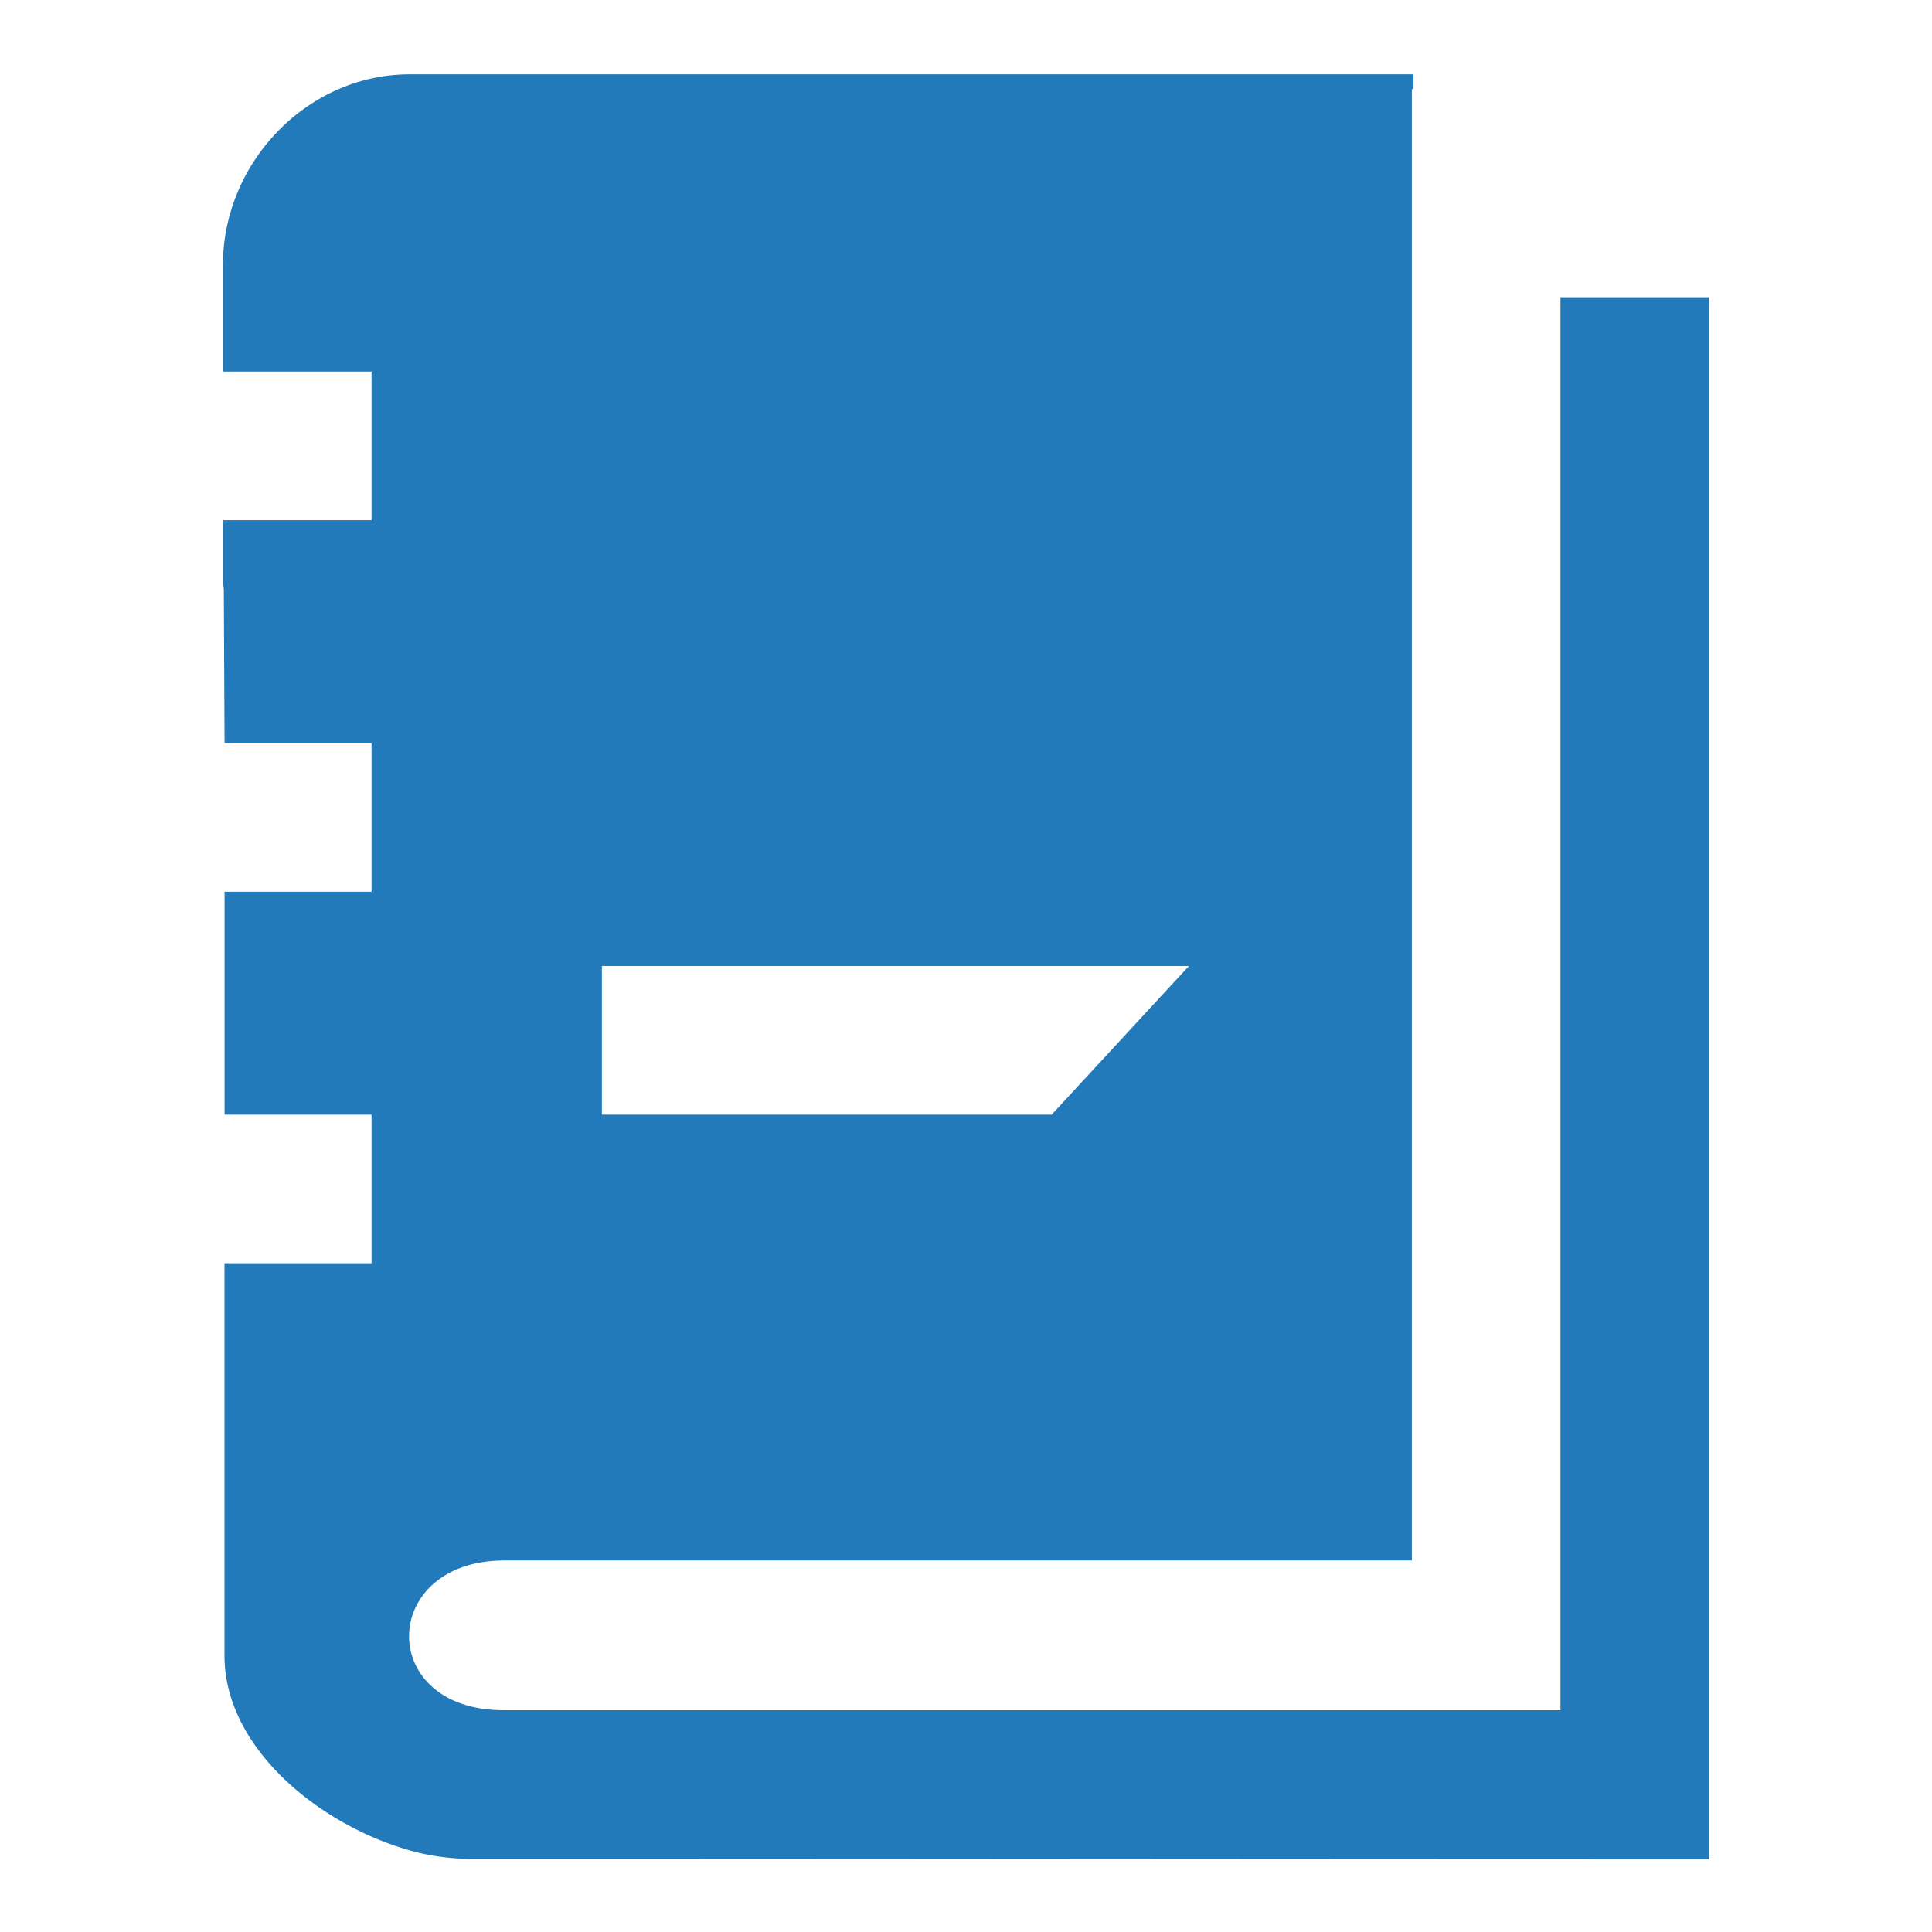
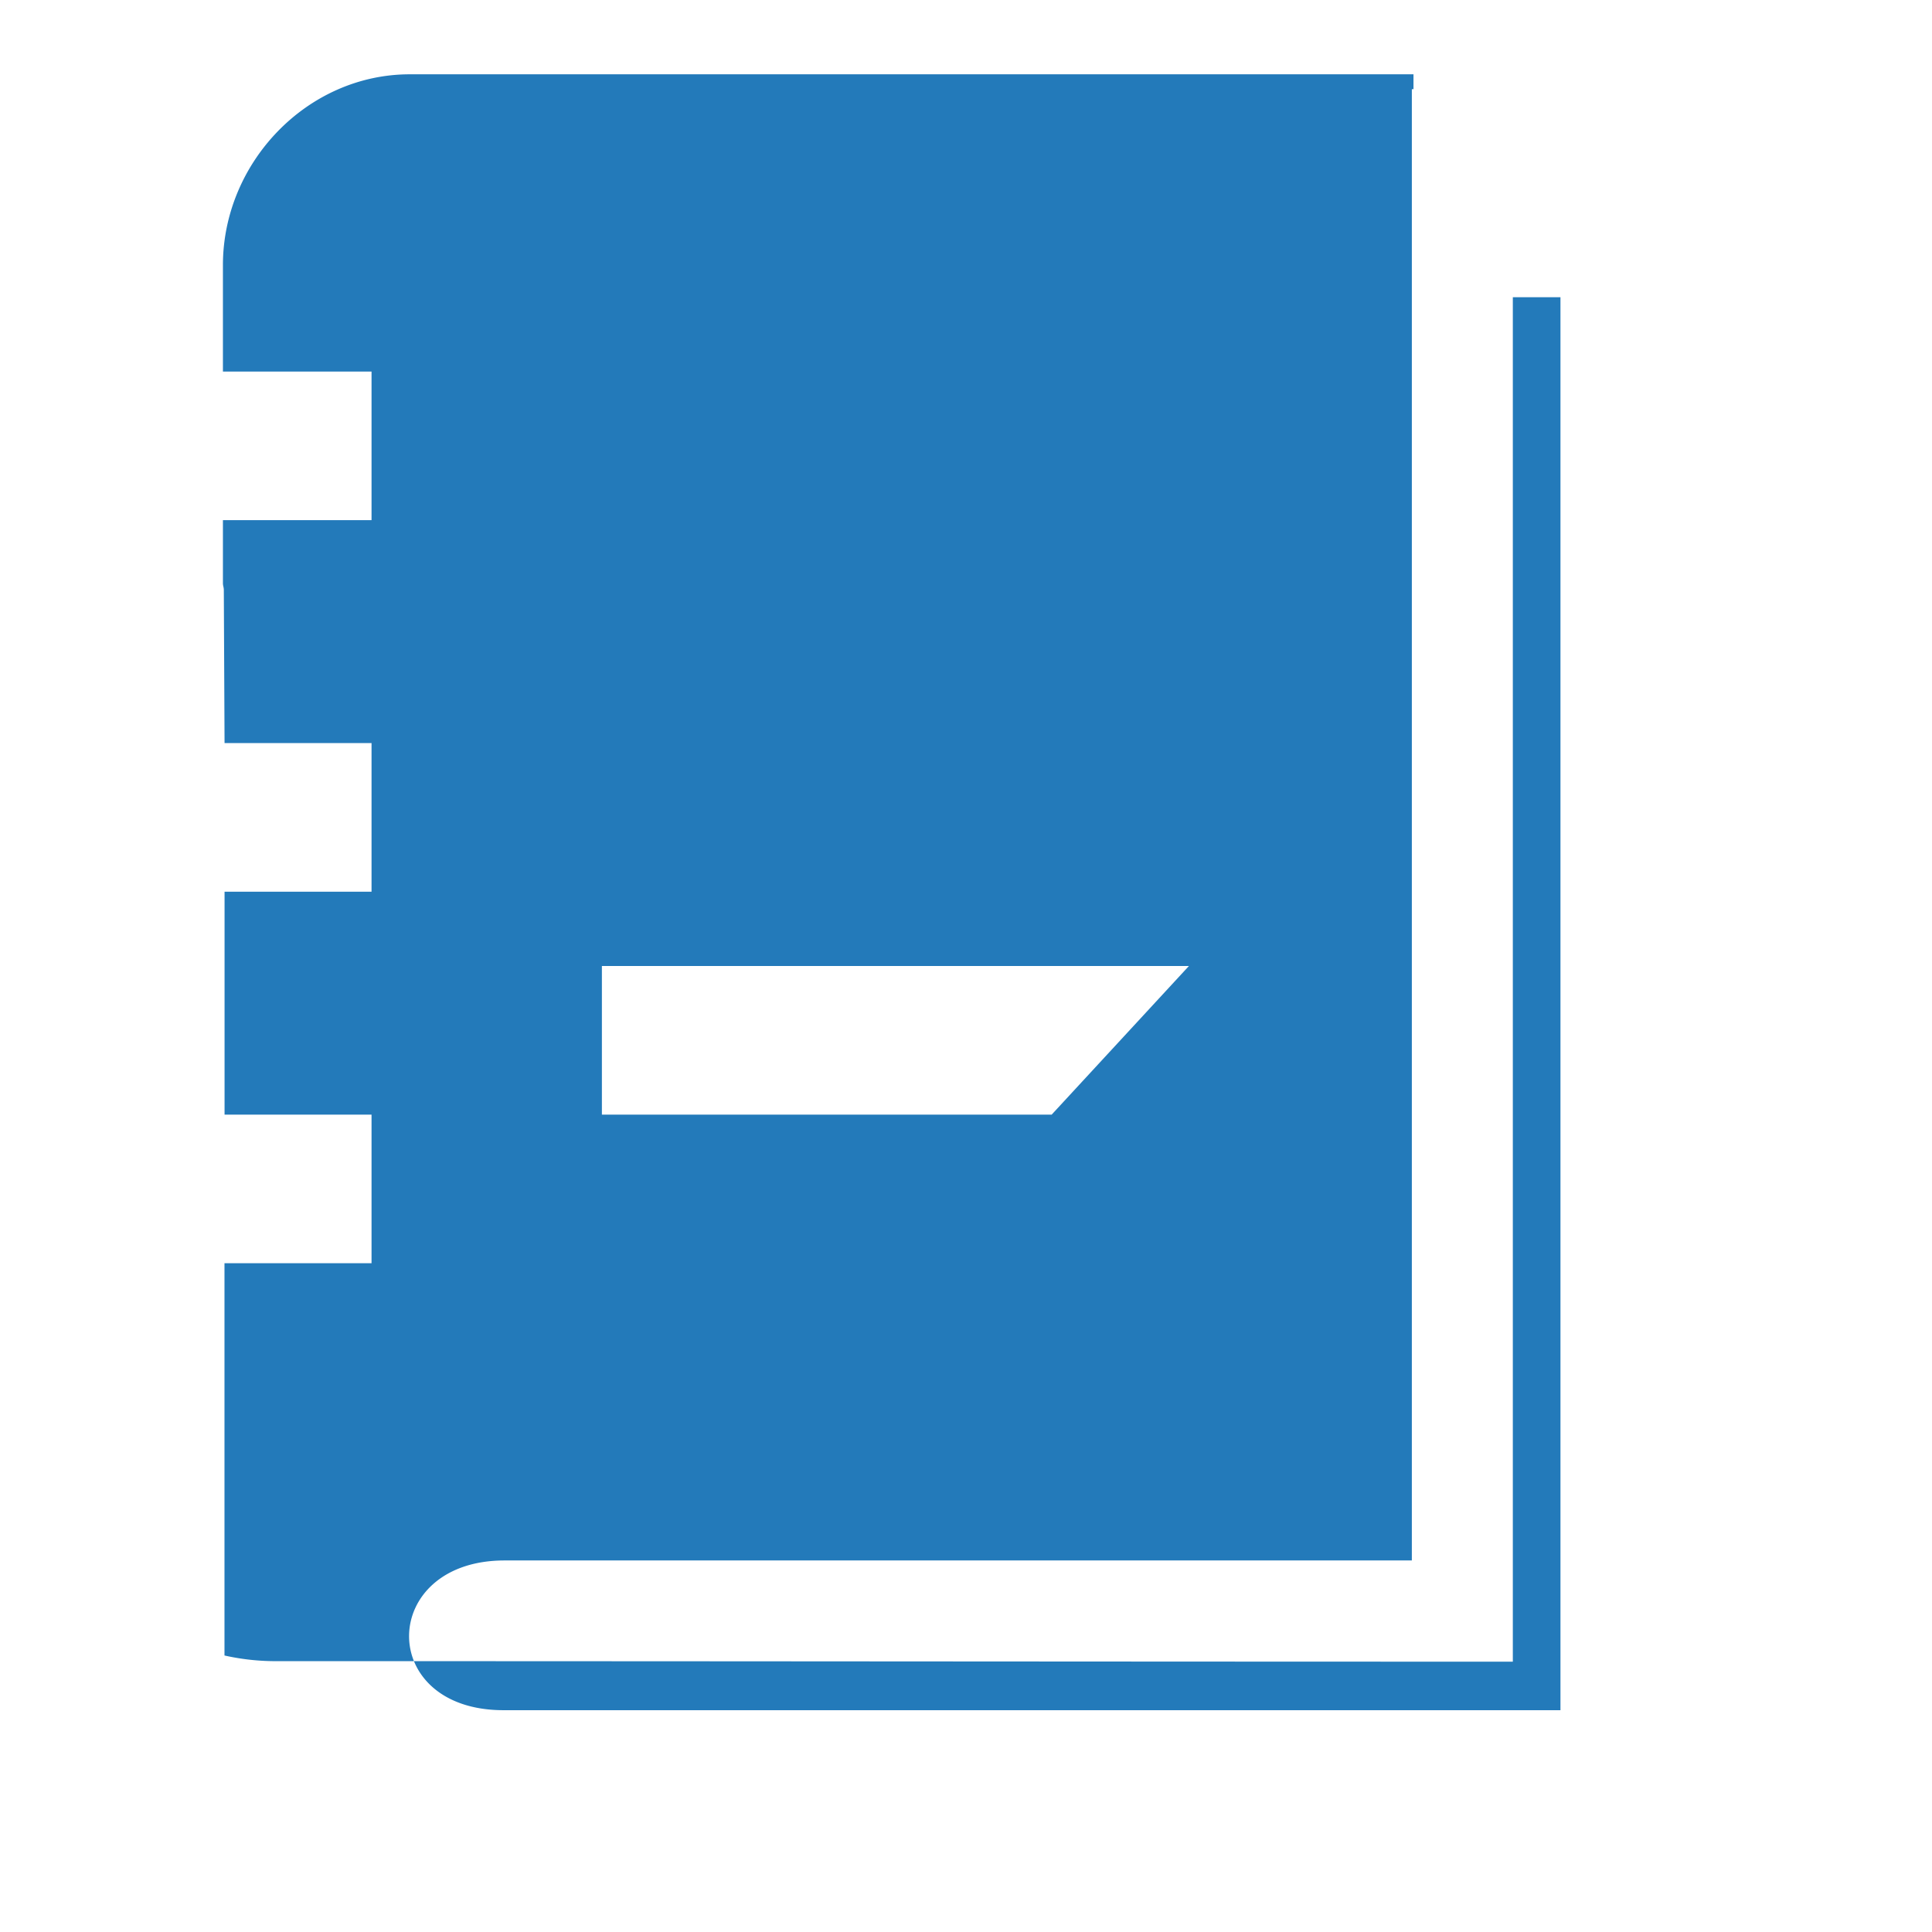
<svg xmlns="http://www.w3.org/2000/svg" viewBox="0 0 260 260">
  <defs>
    <style>.cls-1{fill:#237aba}</style>
  </defs>
  <title>3</title>
-   <path class="cls-1" d="M210 40v190.15H67.72C50.6 230.12 51 210 67.9 210H190V12h.22v-2H55.14C41.36 10 30 21.85 30 35.69V50h20v20H30v8.47c0 .36.11.54.12.89l.1 20.64H50v20H30.22v30H50v20H30.21v52.79c0 13 13.88 23.63 26.41 26.61a31.57 31.57 0 0 0 7.24.76c57.64 0 108.49.07 166.14.07V40zM81 130h79l-18.47 20H81z" id="icons" />
+   <path class="cls-1" d="M210 40v190.15H67.72C50.6 230.12 51 210 67.9 210H190V12h.22v-2H55.14C41.36 10 30 21.85 30 35.69V50h20v20H30v8.47c0 .36.11.54.12.89l.1 20.64H50v20H30.22v30H50v20H30.21v52.79a31.57 31.57 0 0 0 7.24.76c57.64 0 108.49.07 166.14.07V40zM81 130h79l-18.47 20H81z" id="icons" />
</svg>